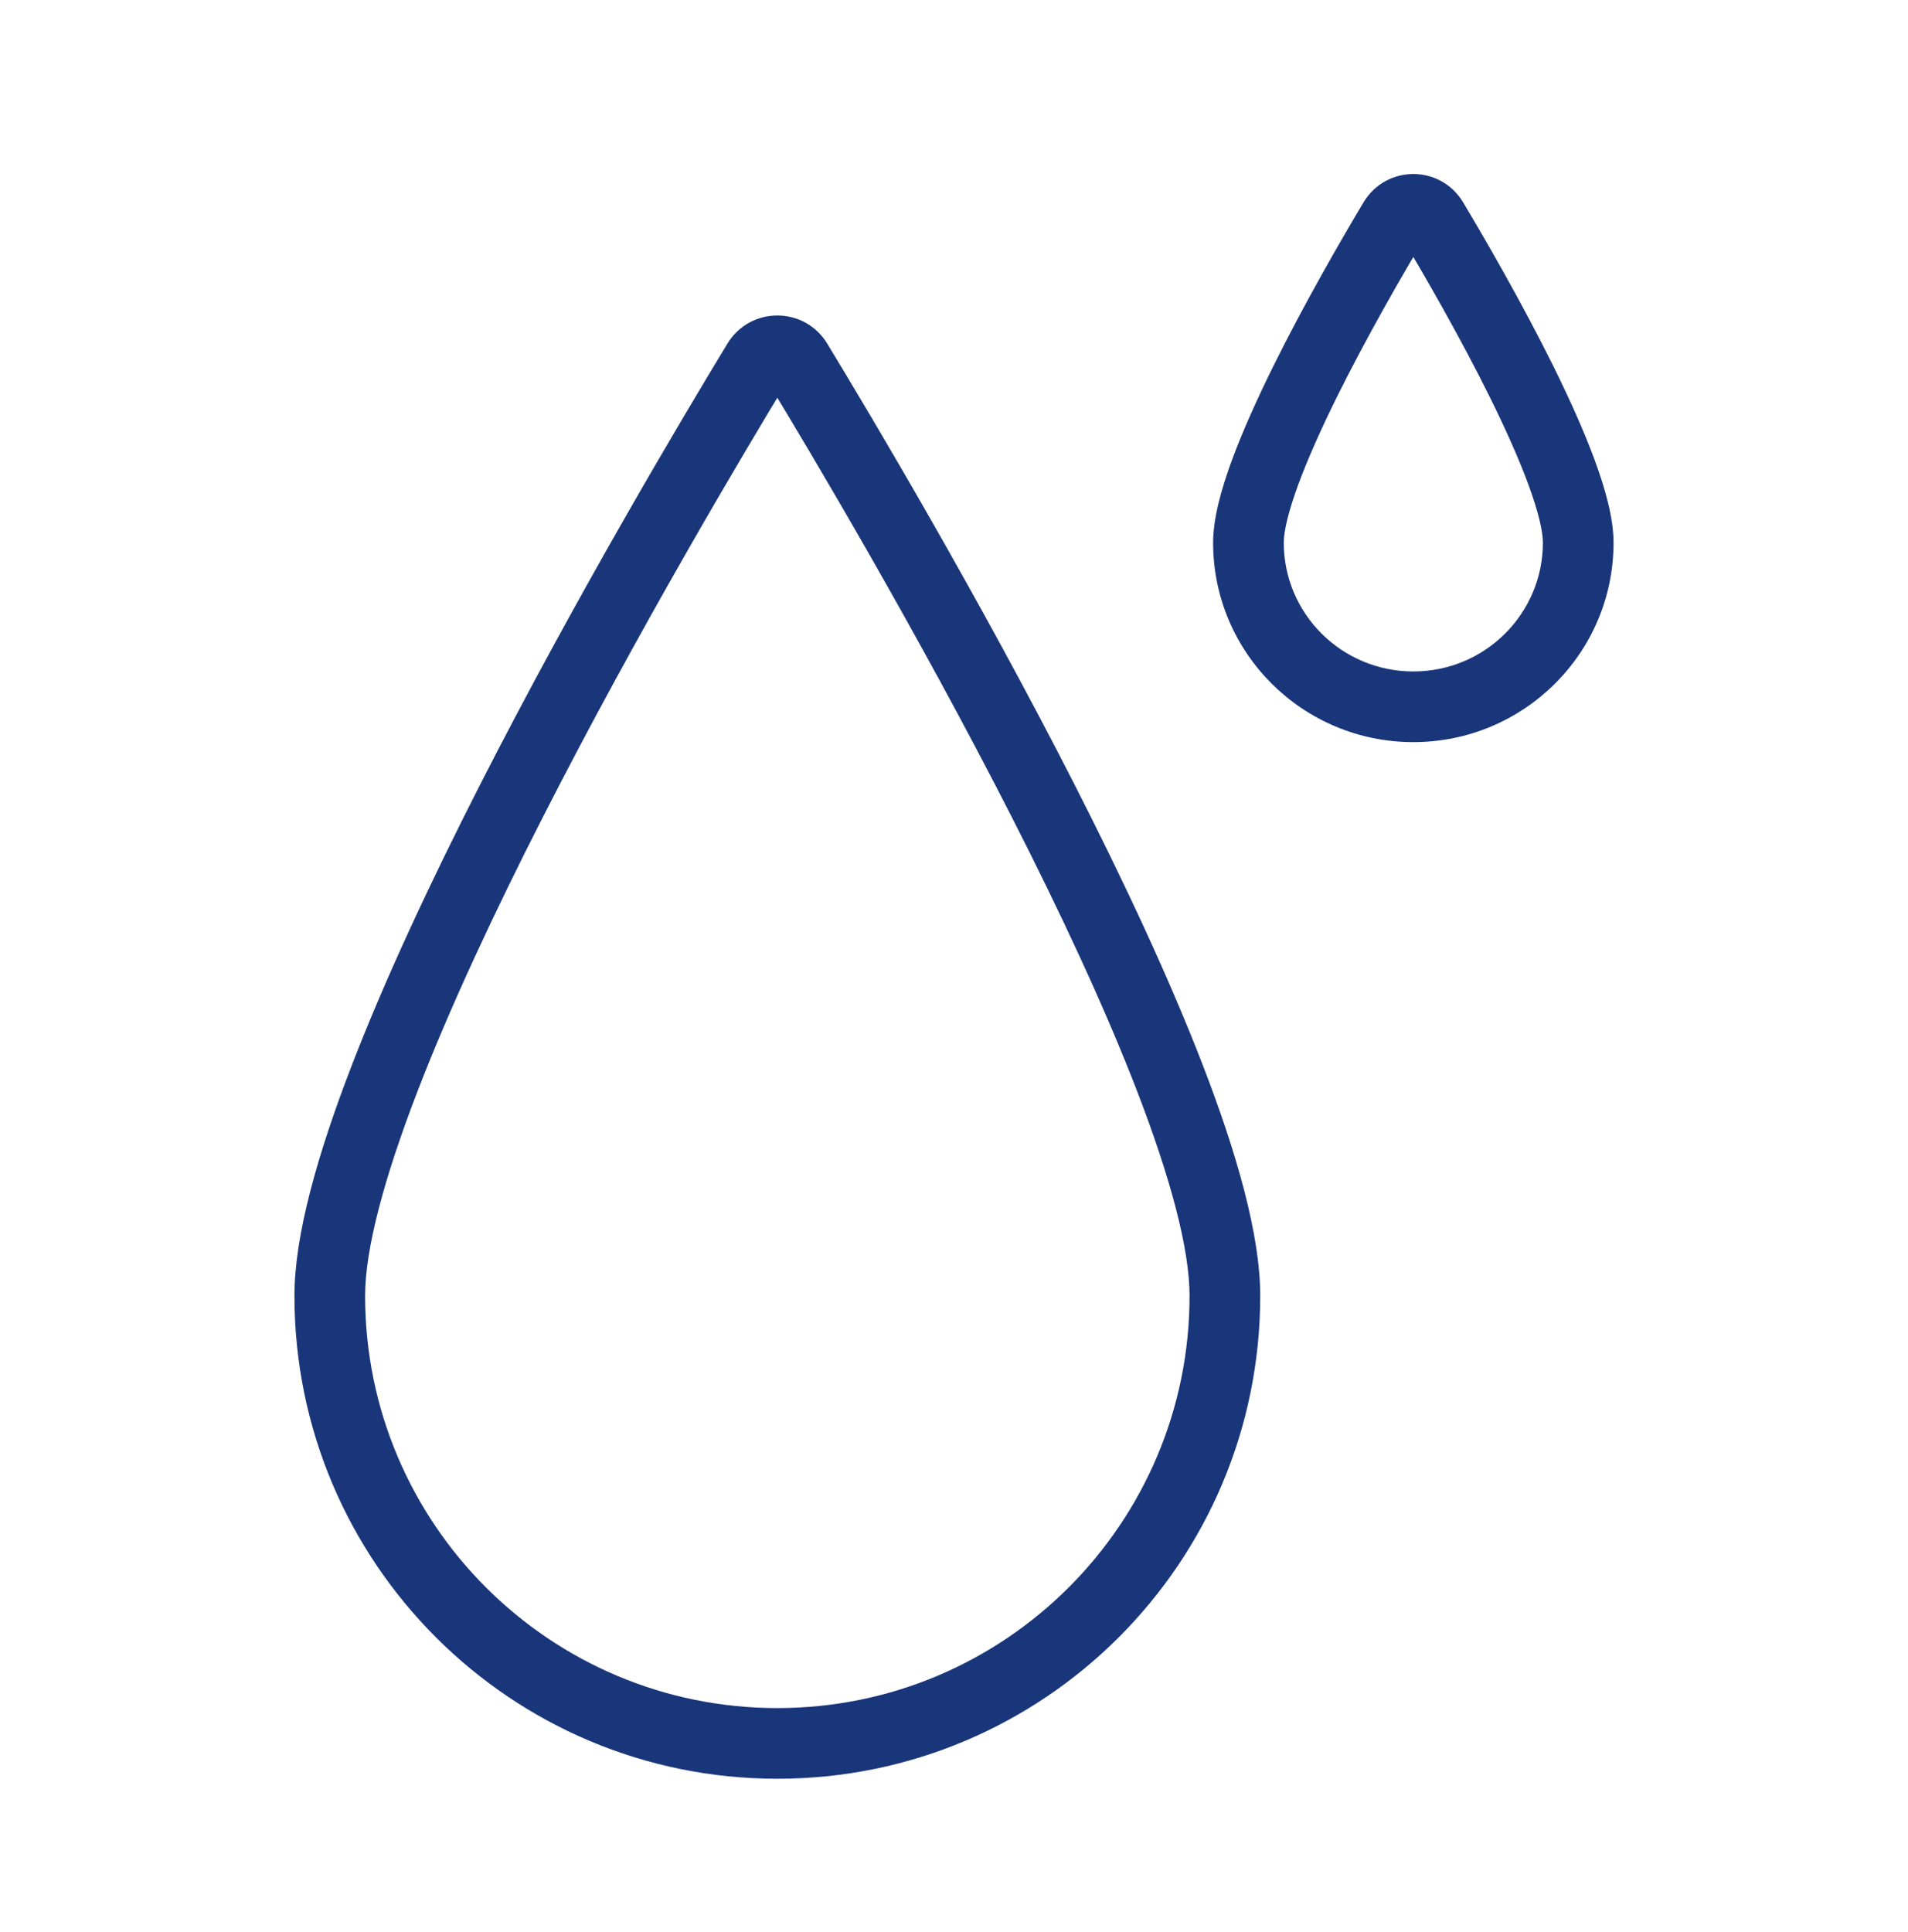
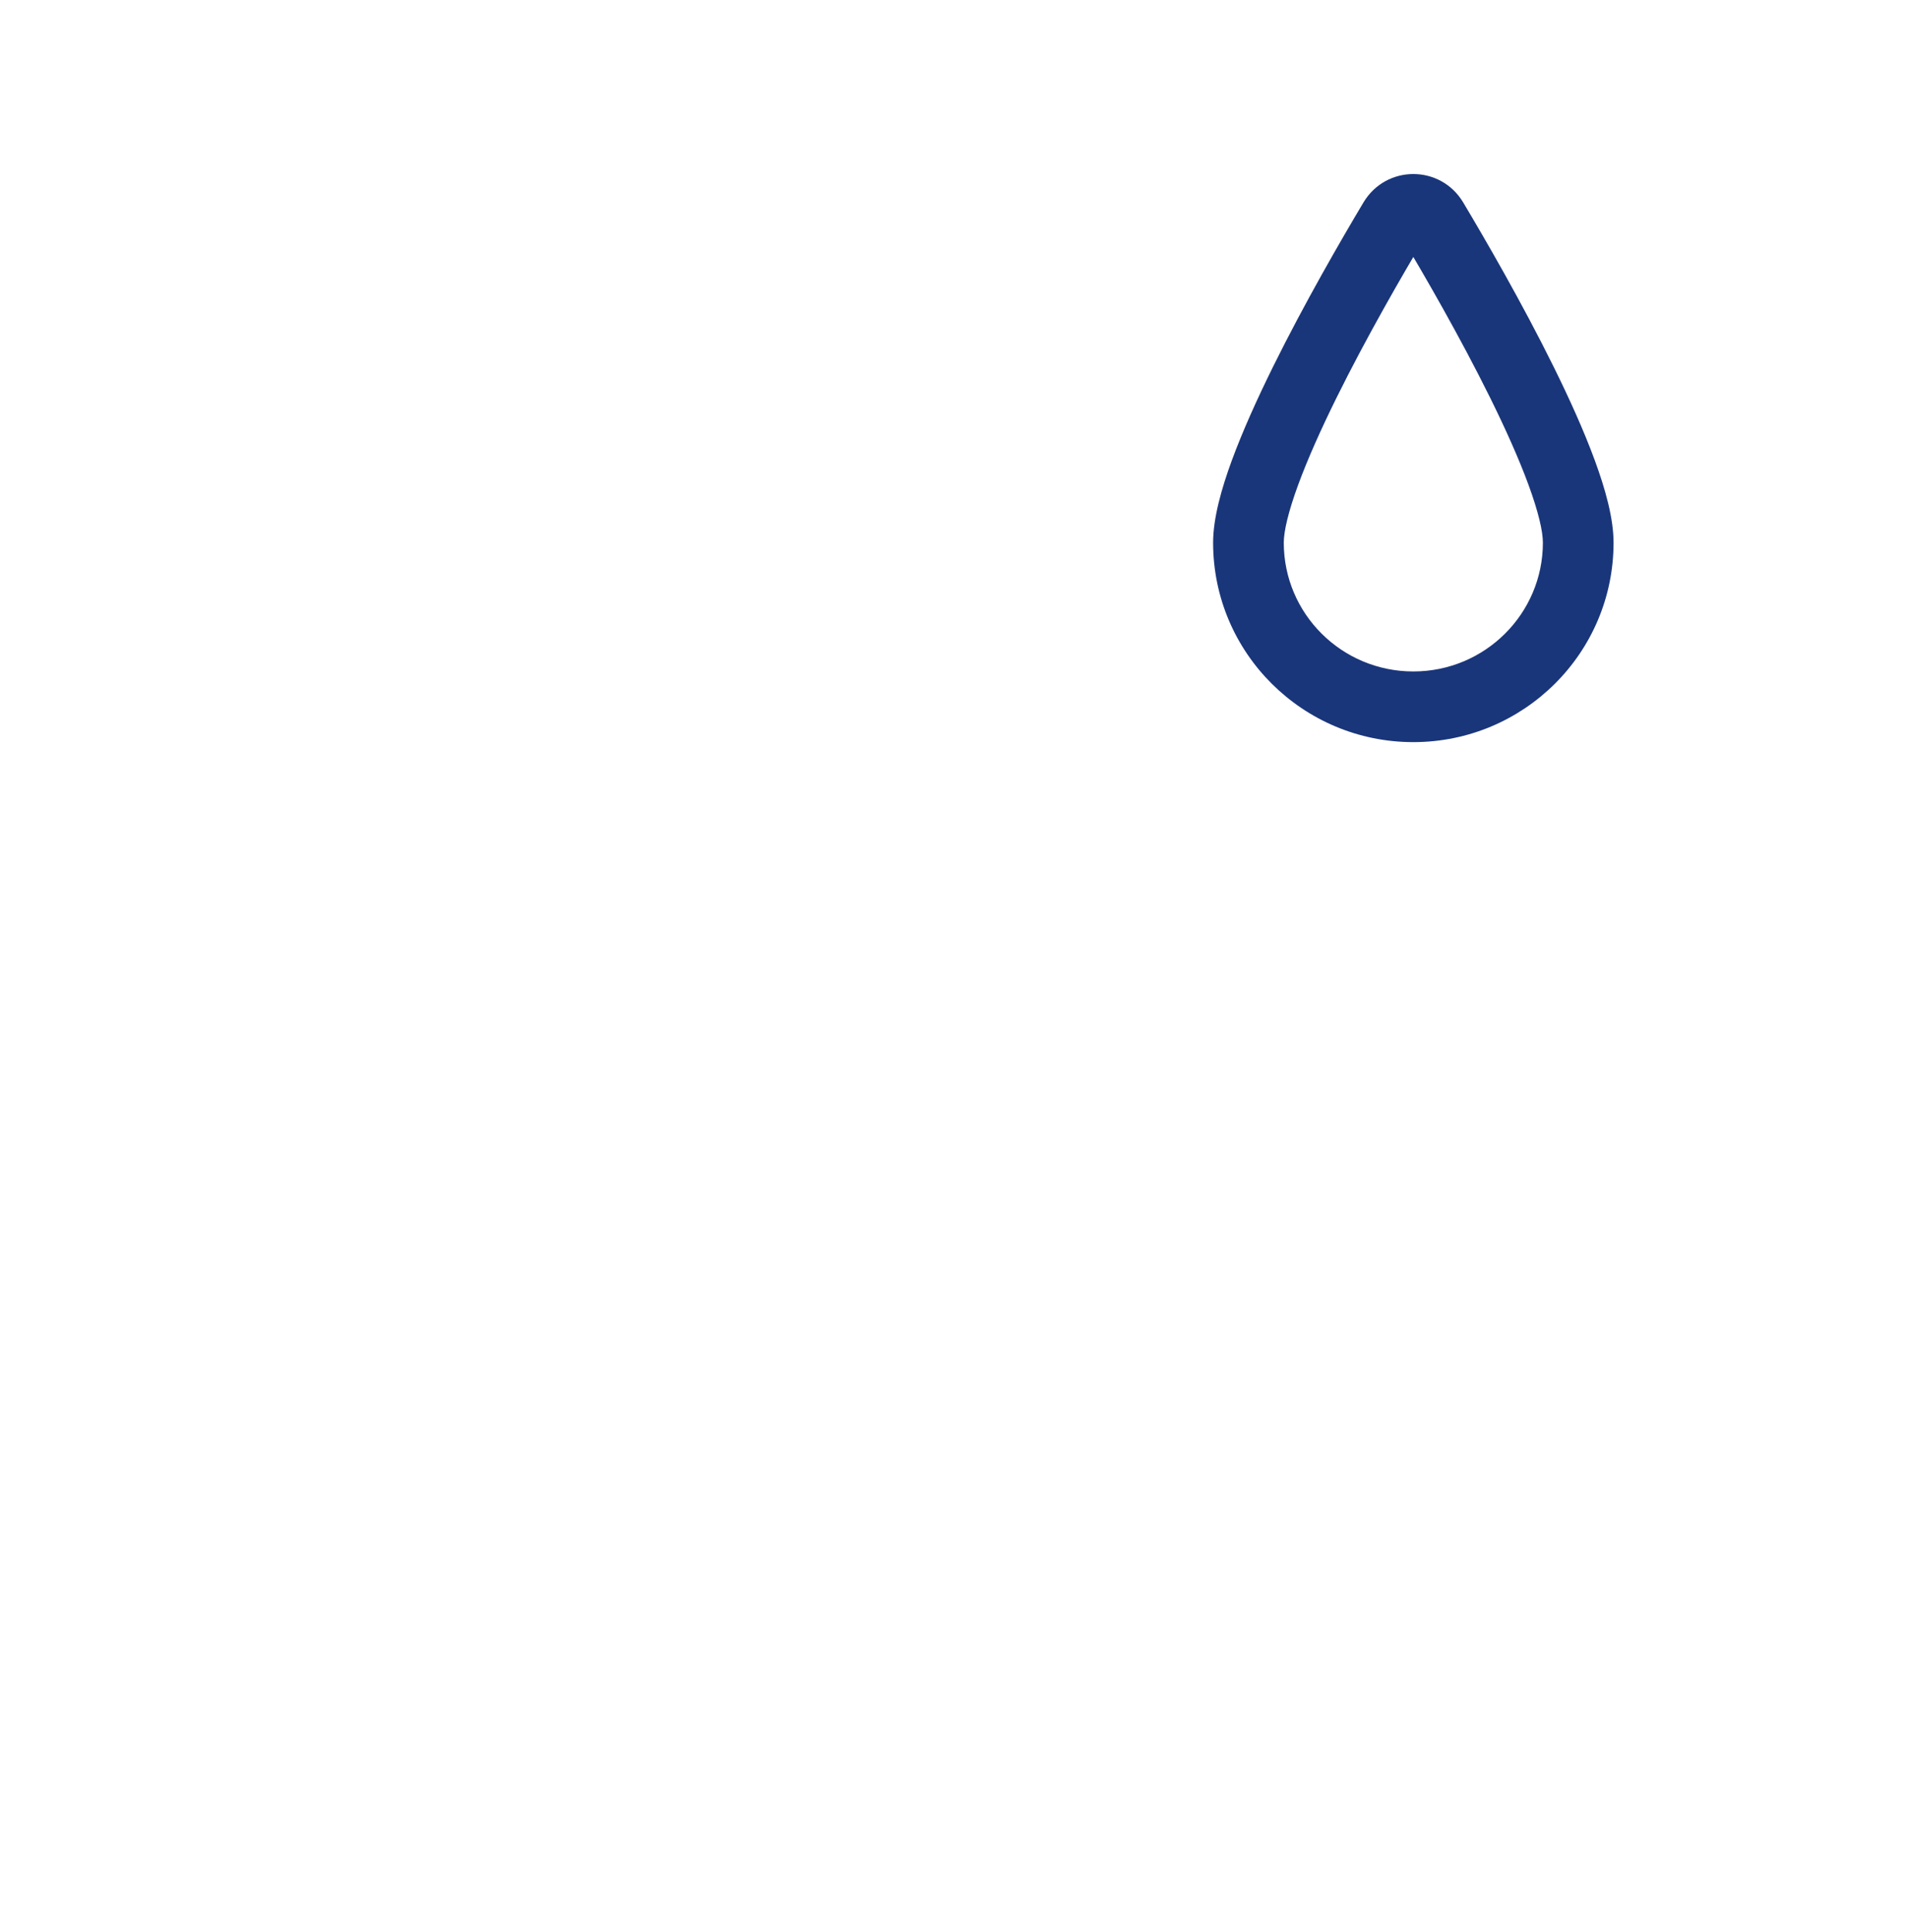
<svg xmlns="http://www.w3.org/2000/svg" width="81" height="82" viewBox="0 0 81 82" fill="none">
-   <path d="M32.163 15.365L30.881 14.586L32.163 15.365ZM33.837 15.365L32.555 16.144L33.837 15.365ZM50.5 55C50.5 64.665 42.665 72.5 33 72.5V75.5C44.322 75.5 53.5 66.322 53.5 55H50.5ZM33 72.5C23.335 72.5 15.5 64.665 15.5 55H12.5C12.5 66.322 21.678 75.5 33 75.5V72.5ZM15.5 55C15.5 53.008 16.311 49.988 17.721 46.33C19.111 42.724 21.012 38.674 23.041 34.693C27.098 26.734 31.617 19.153 33.445 16.144L30.881 14.586C29.038 17.619 24.475 25.273 20.369 33.33C18.316 37.357 16.364 41.51 14.922 45.251C13.5 48.94 12.5 52.409 12.5 55H15.5ZM32.555 16.144C34.383 19.153 38.902 26.734 42.959 34.693C44.988 38.674 46.889 42.724 48.279 46.33C49.689 49.988 50.5 53.008 50.5 55H53.5C53.5 52.409 52.5 48.94 51.078 45.251C49.636 41.51 47.684 37.357 45.632 33.33C41.525 25.273 36.962 17.619 35.119 14.586L32.555 16.144ZM33.445 16.144C33.245 16.473 32.755 16.473 32.555 16.144L35.119 14.586C34.15 12.992 31.85 12.992 30.881 14.586L33.445 16.144Z" fill="#1A367A" />
  <path d="M65.5 23.033C65.5 26.046 63.044 28.5 60 28.5V31.5C64.688 31.5 68.5 27.716 68.5 23.033H65.5ZM60 28.5C56.956 28.5 54.5 26.046 54.5 23.033H51.5C51.5 27.716 55.312 31.5 60 31.5V28.5ZM54.5 23.033C54.5 22.558 54.688 21.73 55.112 20.576C55.52 19.465 56.092 18.194 56.735 16.892C58.02 14.292 59.54 11.669 60.459 10.132L57.883 8.593C56.949 10.157 55.383 12.858 54.046 15.563C53.378 16.914 52.755 18.291 52.295 19.541C51.852 20.749 51.5 21.998 51.5 23.033H54.5ZM59.541 10.132C60.46 11.669 61.98 14.292 63.265 16.892C63.908 18.194 64.48 19.465 64.888 20.576C65.312 21.73 65.5 22.558 65.5 23.033H68.5C68.5 21.998 68.148 20.749 67.704 19.541C67.245 18.291 66.622 16.914 65.954 15.563C64.617 12.858 63.051 10.157 62.117 8.593L59.541 10.132ZM60.459 10.132C60.255 10.472 59.745 10.472 59.541 10.132L62.117 8.593C61.156 6.985 58.844 6.985 57.883 8.593L60.459 10.132Z" fill="#1A367A" />
</svg>